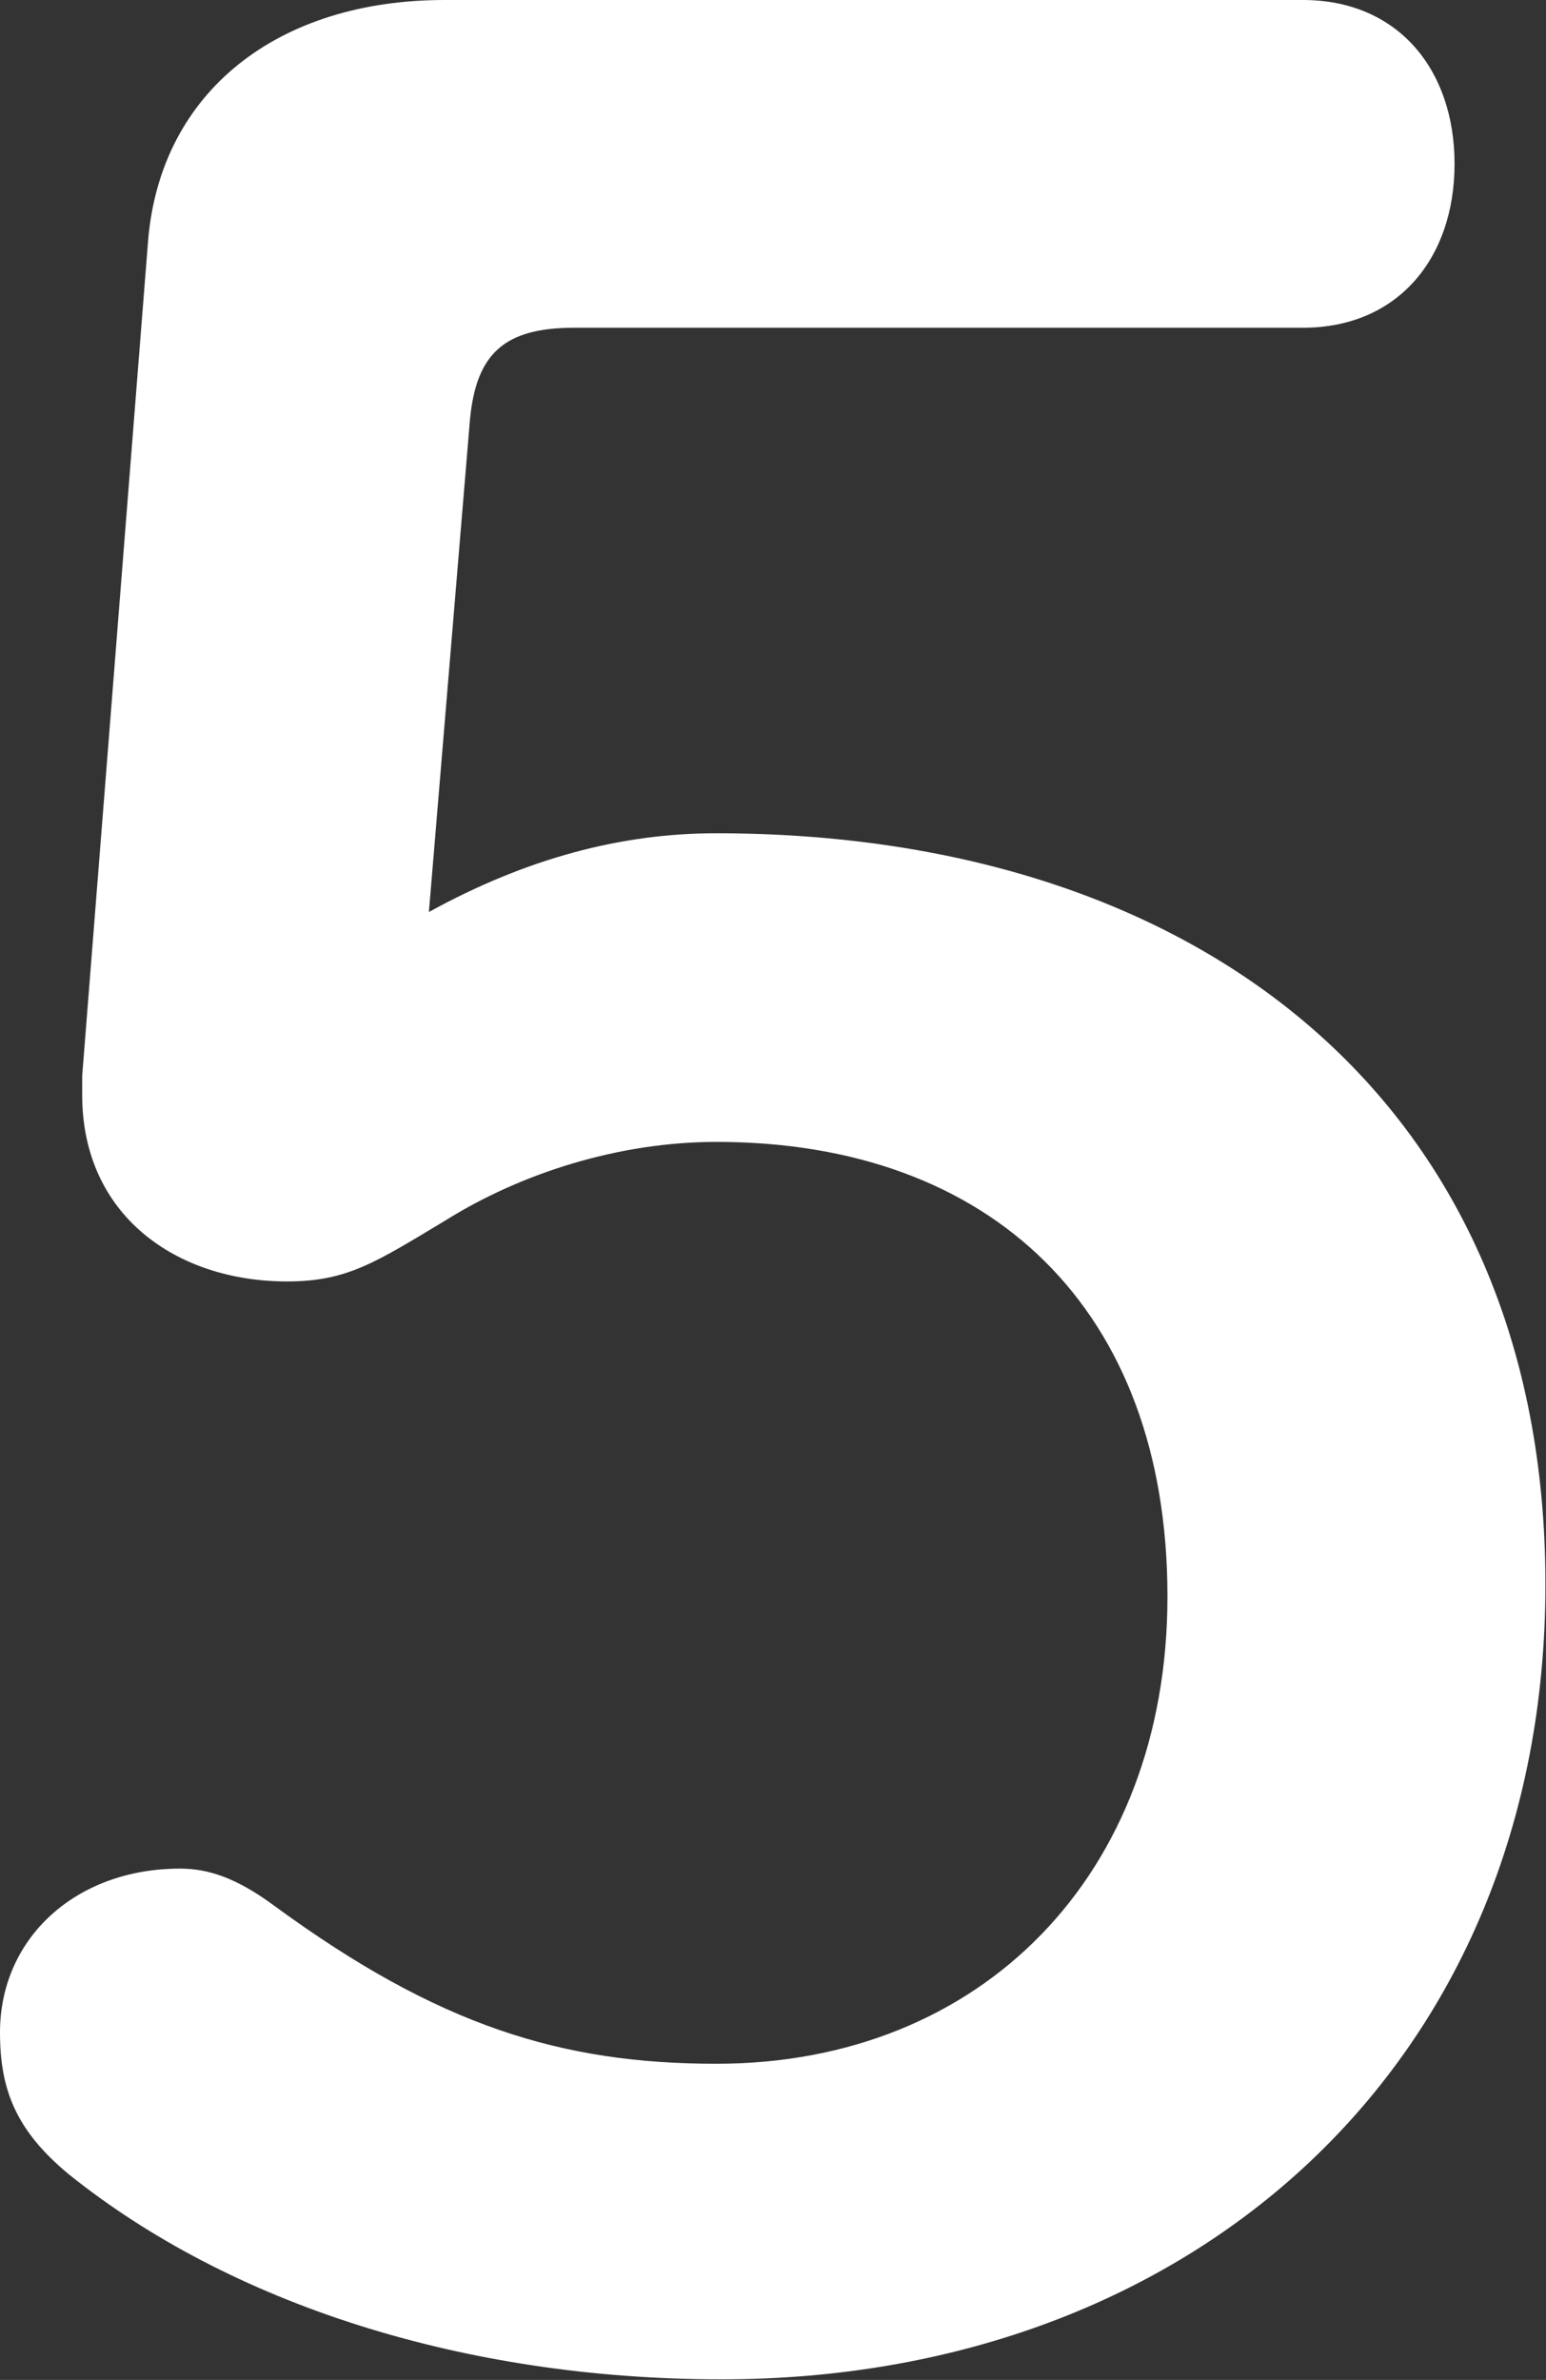
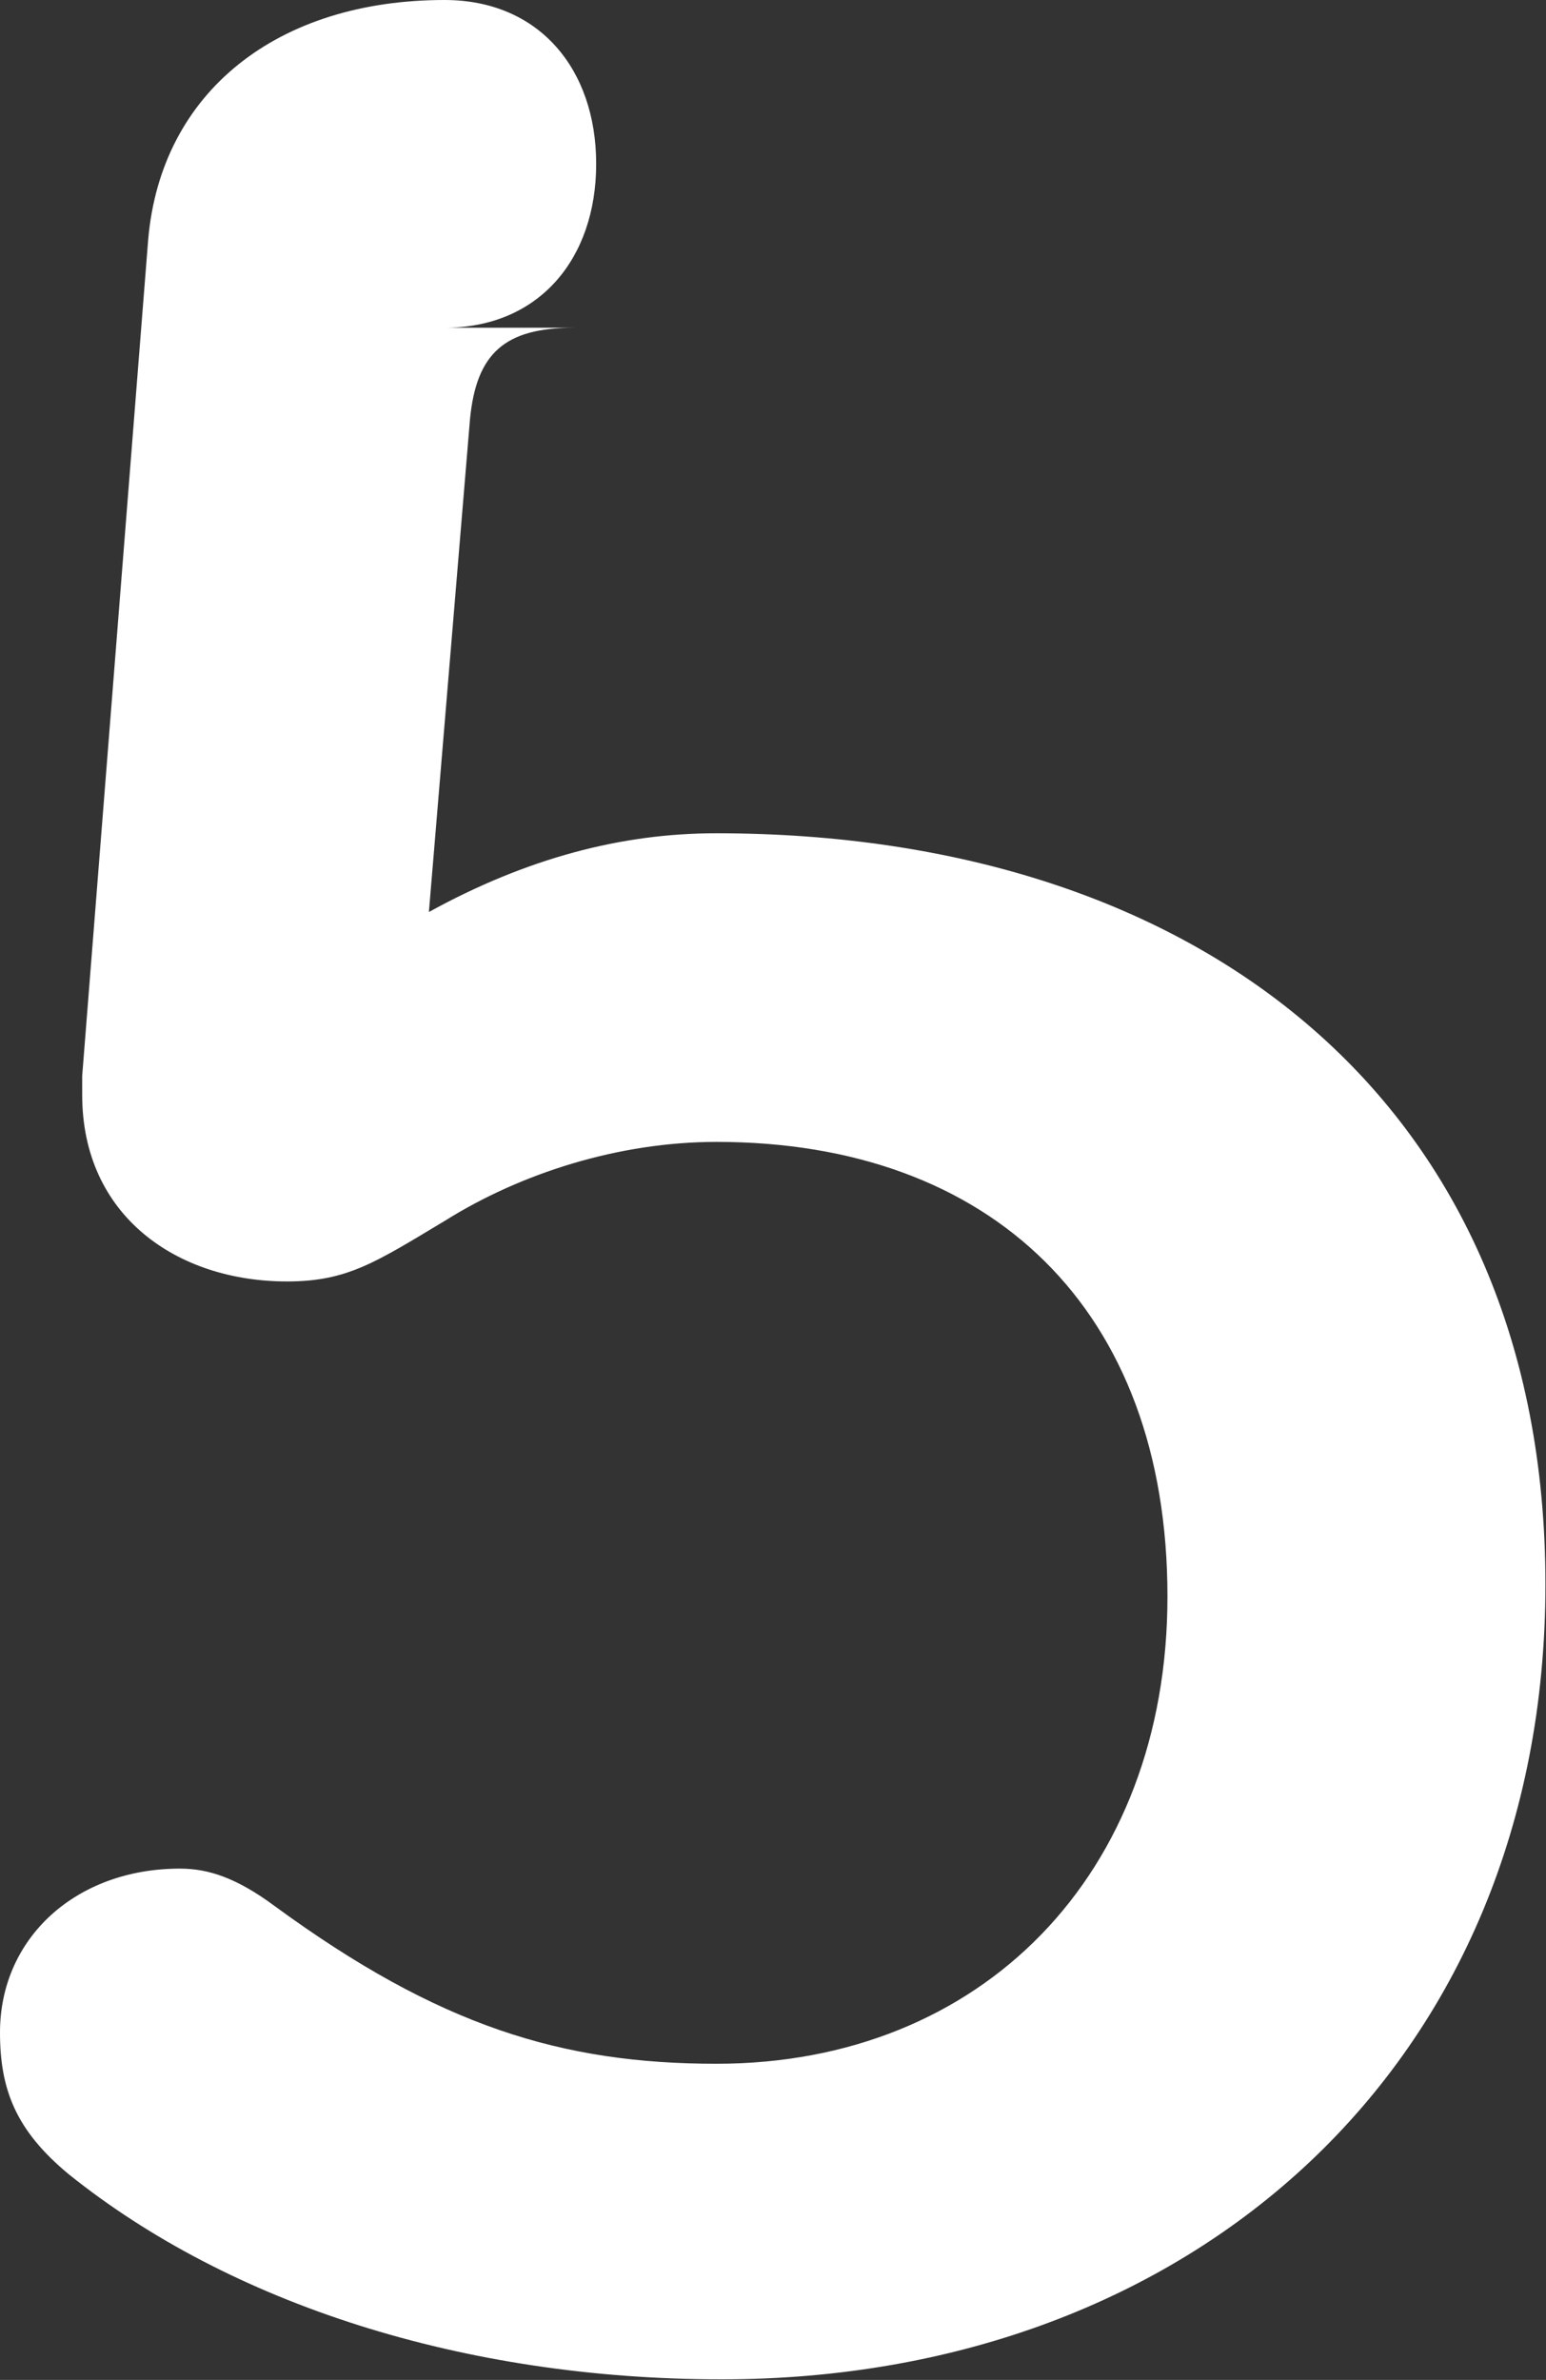
<svg xmlns="http://www.w3.org/2000/svg" version="1.1" x="0px" y="0px" width="26.71px" height="41.1px" viewBox="0 0 26.71 41.1" style="overflow:visible;enable-background:new 0 0 26.71 41.1;" xml:space="preserve">
  <rect x="0" y="0" width="26.71" height="41.1" fill="#333333" stroke="none" />
  <style type="text/css">
	.st0{fill:#FFFFFF;}
</style>
  <defs>
</defs>
  <g>
    <g>
-       <path class="st0" d="M7.41,15.75c1.69-0.93,3.33-1.36,4.96-1.36c8.39,0,14.33,4.69,14.33,12.97c0,8.28-6.1,13.73-14.23,13.73    c-4.47,0-8.5-1.31-11.28-3.54C0.27,36.79,0,36.08,0,35.1c0-1.63,1.31-2.83,3.11-2.83c0.49,0,0.98,0.16,1.64,0.65    c2.83,2.07,4.96,2.72,7.63,2.72c4.58,0,7.79-3.27,7.79-8.07c0-4.96-3.05-7.85-7.79-7.85c-1.69,0-3.38,0.54-4.69,1.36    C6.49,21.8,6,22.13,4.96,22.13c-1.91,0-3.54-1.14-3.54-3.22v-0.33L2.56,4.14C2.78,1.58,4.8,0,7.68,0h14.83    c1.64,0,2.62,1.2,2.62,2.83s-0.98,2.83-2.62,2.83H9.92c-1.2,0-1.69,0.44-1.8,1.58L7.41,15.75z" />
+       <path class="st0" d="M7.41,15.75c1.69-0.93,3.33-1.36,4.96-1.36c8.39,0,14.33,4.69,14.33,12.97c0,8.28-6.1,13.73-14.23,13.73    c-4.47,0-8.5-1.31-11.28-3.54C0.27,36.79,0,36.08,0,35.1c0-1.63,1.31-2.83,3.11-2.83c0.49,0,0.98,0.16,1.64,0.65    c2.83,2.07,4.96,2.72,7.63,2.72c4.58,0,7.79-3.27,7.79-8.07c0-4.96-3.05-7.85-7.79-7.85c-1.69,0-3.38,0.54-4.69,1.36    C6.49,21.8,6,22.13,4.96,22.13c-1.91,0-3.54-1.14-3.54-3.22v-0.33L2.56,4.14C2.78,1.58,4.8,0,7.68,0c1.64,0,2.62,1.2,2.62,2.83s-0.98,2.83-2.62,2.83H9.92c-1.2,0-1.69,0.44-1.8,1.58L7.41,15.75z" />
    </g>
  </g>
</svg>